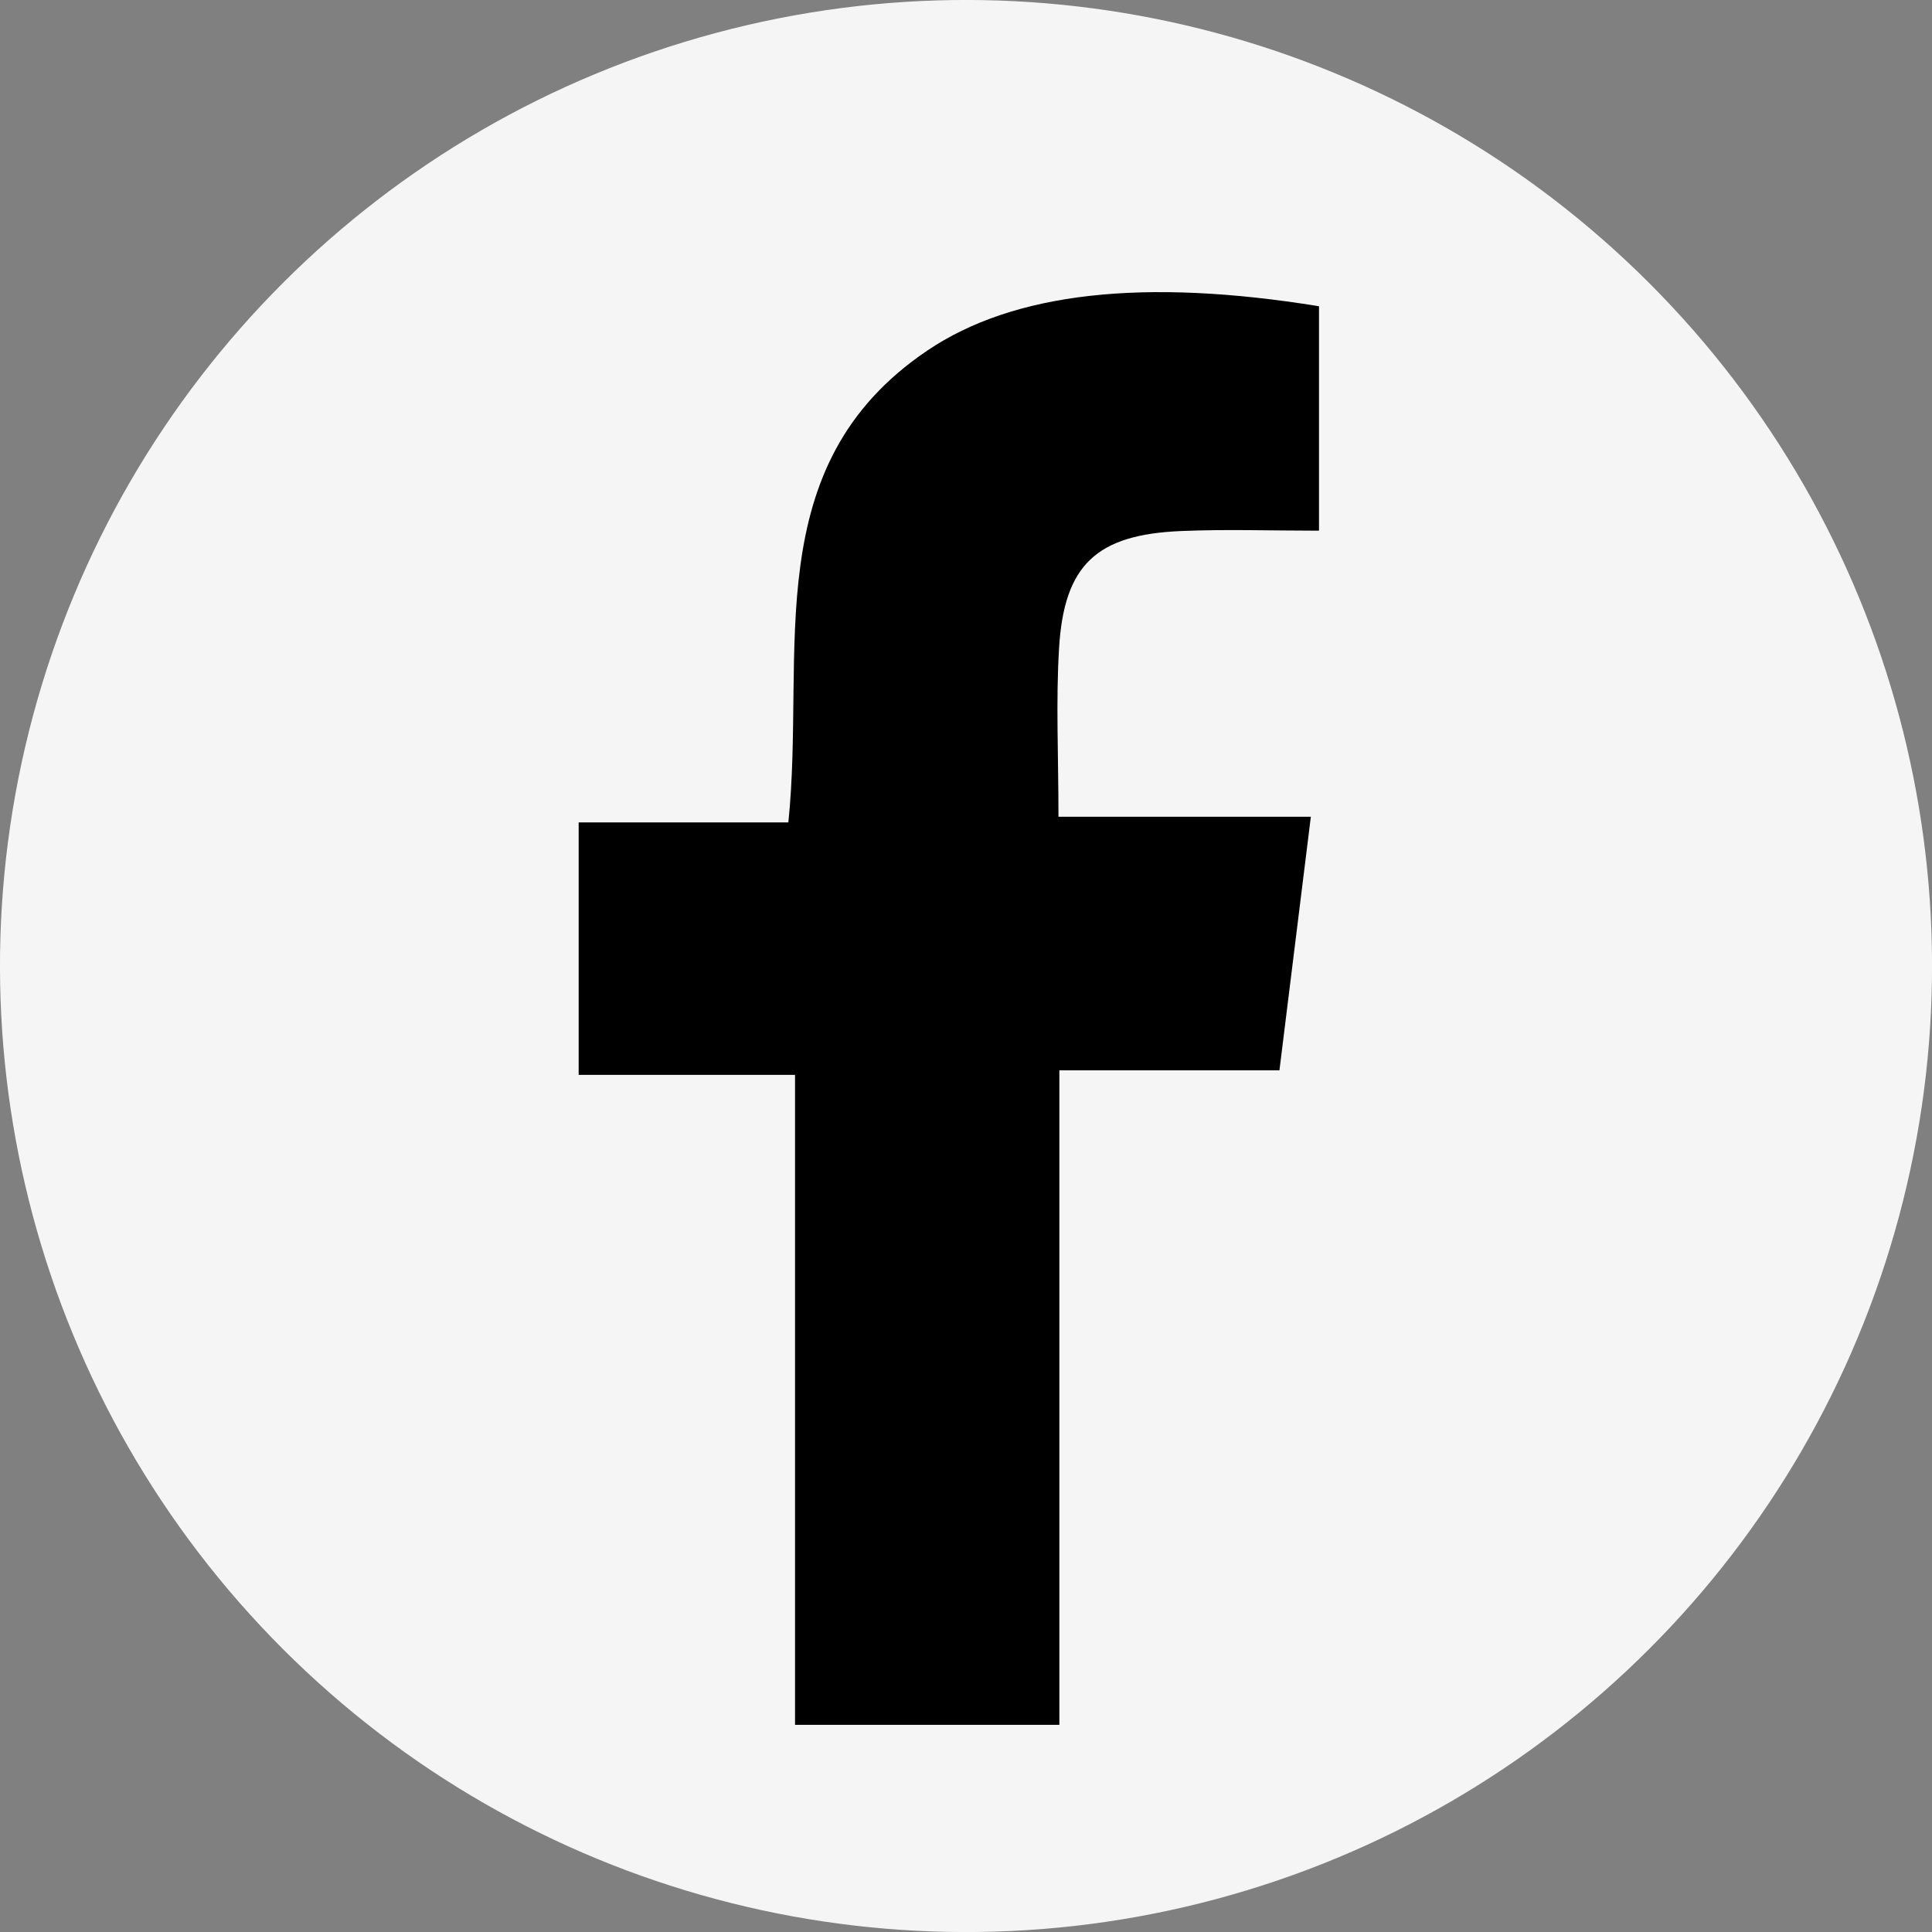
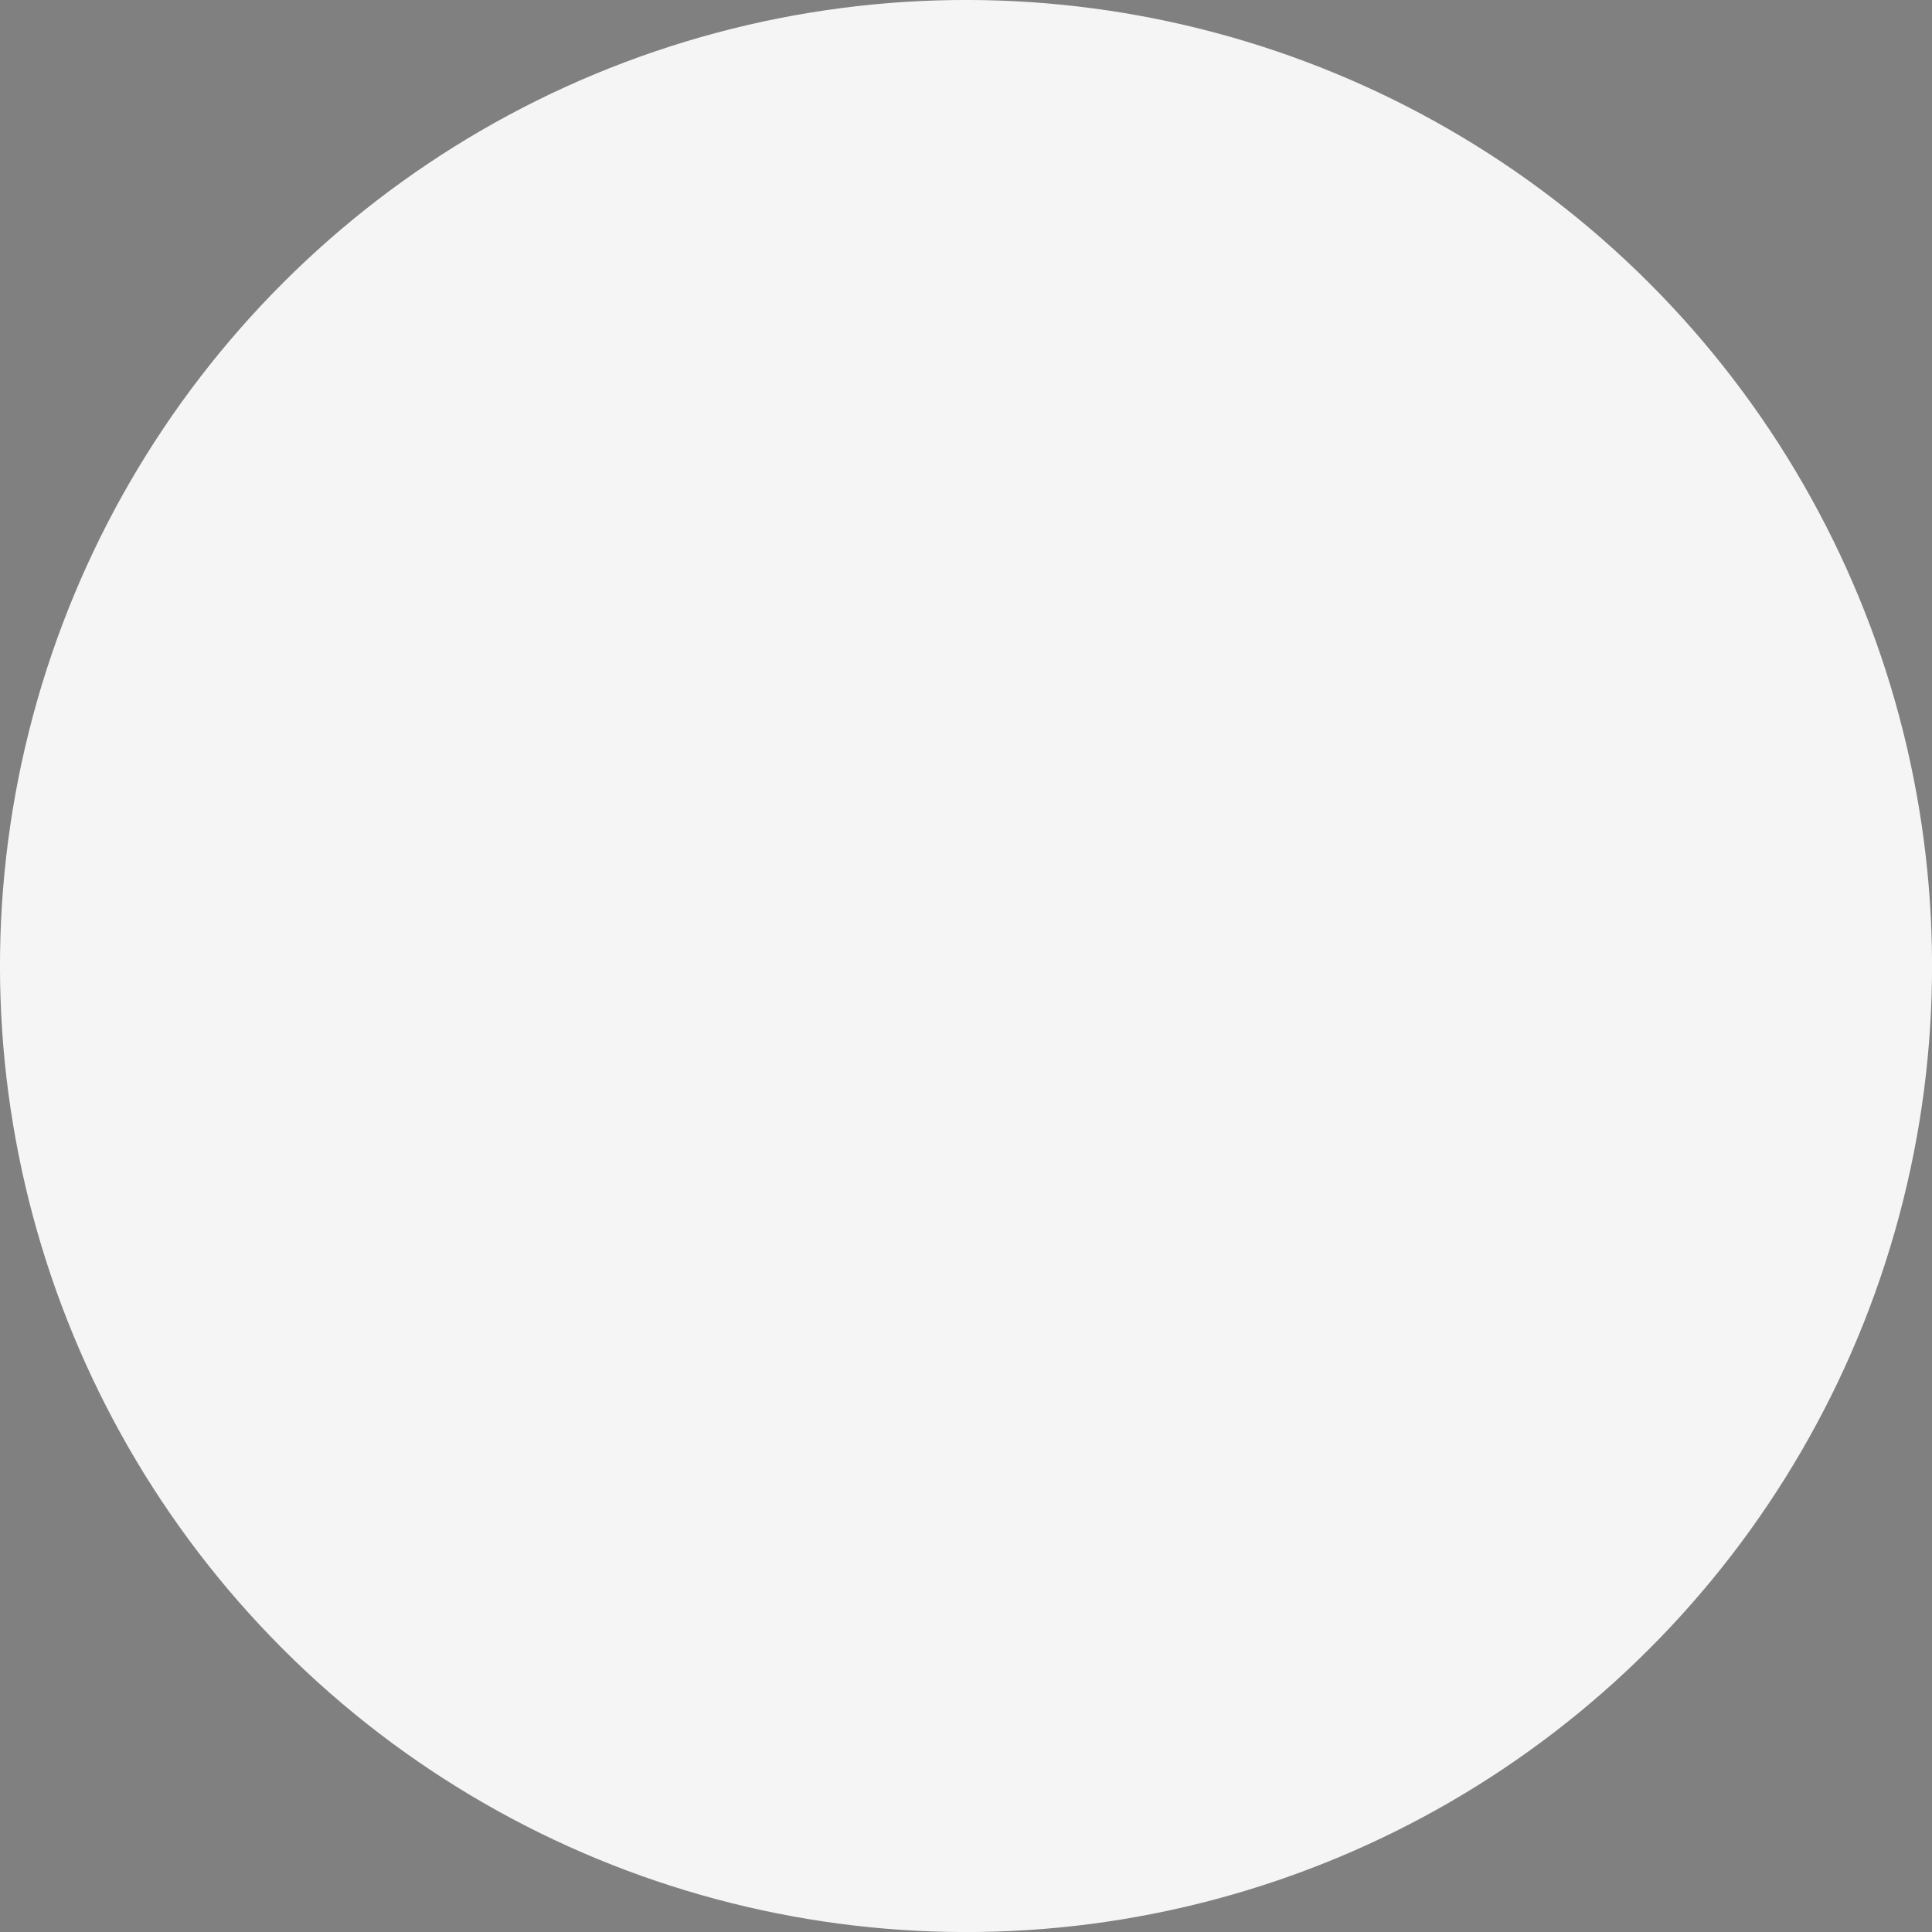
<svg xmlns="http://www.w3.org/2000/svg" id="Capa_2" viewBox="0 0 667.91 667.91">
  <rect x="0" y="0" width="667.91" height="667.91" fill="#808080" stroke="none" />
  <defs>
    <style>
      .cls-1 {
        fill: #f5f5f5;
      }
    </style>
  </defs>
  <g id="Layer_1">
    <circle class="cls-1" cx="333.96" cy="333.96" r="333.96" transform="translate(-138.33 333.96) rotate(-45)" />
-     <path d="M366.23,596.29h-91.38v-224.7h-74.8v-87.27h72.49c6.11-59.13-11.05-123.25,48.04-163.13,29.83-20.13,74.66-25.17,135.41-15.32v77.59c-16.48,0-32.09-.54-47.65.12-29.23,1.22-40.46,11.64-42.21,40.4-1.13,18.5-.21,37.12-.21,58.38h87.25c-3.72,30.07-7.09,57.24-10.86,87.66h-76.08v226.29Z" />
  </g>
</svg>